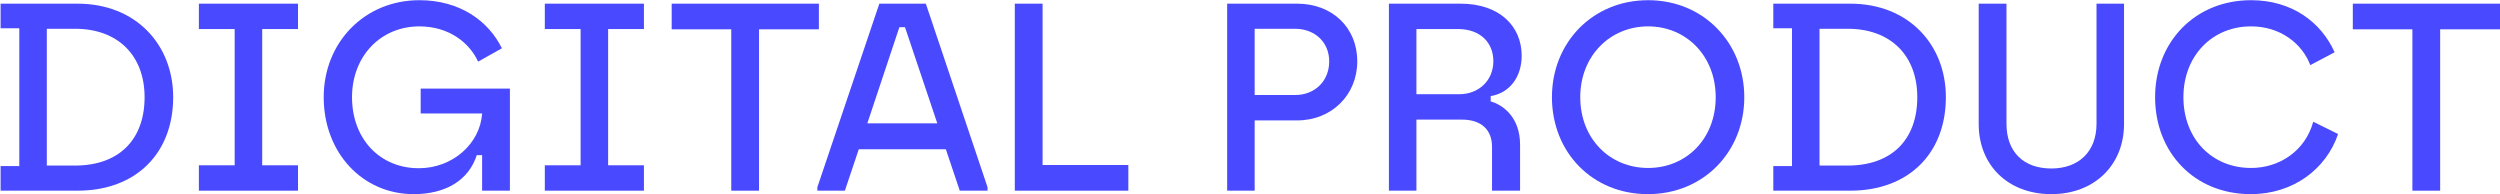
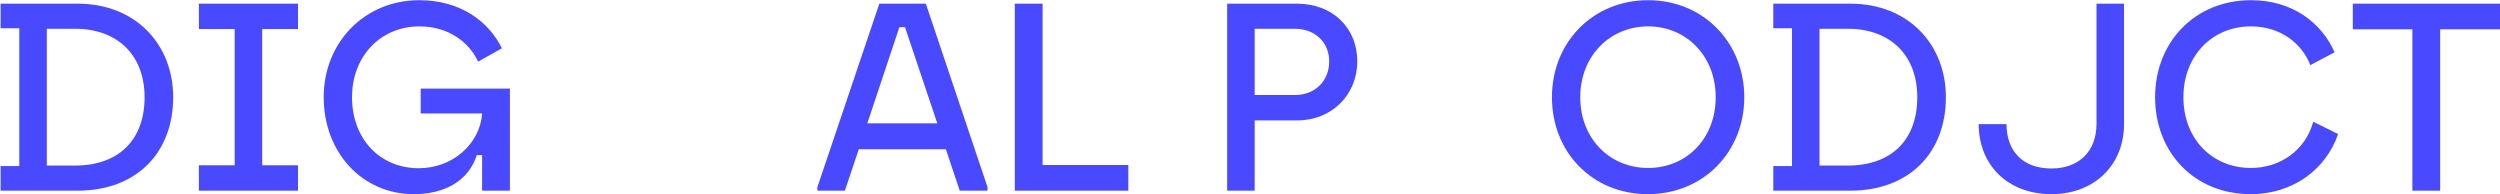
<svg xmlns="http://www.w3.org/2000/svg" width="2393" height="186" viewBox="0 0 2393 186" fill="none">
  <path d="M2309.13 182.506V28.057H2252.11V3.509H2393V28.057H2335.72V182.506H2309.13Z" fill="#4949FF" />
  <path d="M2154.4 185.831C2100.45 185.831 2062.86 145.94 2062.86 93.008C2062.86 40.587 2100.7 0.185 2154.66 0.185C2194.04 0.185 2221.91 21.409 2234.7 50.048L2211.43 62.323C2203.5 41.61 2182.79 25.245 2154.66 25.245C2117.33 25.245 2089.96 53.629 2089.96 93.008C2089.96 132.899 2117.33 160.771 2154.66 160.771C2182.02 160.771 2206.57 144.406 2214.24 116.533L2238.02 128.296C2226.77 161.538 2195.32 185.831 2154.4 185.831Z" fill="#4949FF" />
-   <path d="M1963.56 185.831C1921.63 185.831 1894.01 157.702 1894.01 118.834V3.509H1920.61V118.579C1920.61 145.173 1936.72 161.282 1963.56 161.282C1989.65 161.282 2006.78 145.173 2006.78 118.579V3.509H2033.12V118.834C2033.12 157.447 2005.25 185.831 1963.56 185.831Z" fill="#4949FF" />
+   <path d="M1963.56 185.831C1921.63 185.831 1894.01 157.702 1894.01 118.834H1920.61V118.579C1920.61 145.173 1936.72 161.282 1963.56 161.282C1989.65 161.282 2006.78 145.173 2006.78 118.579V3.509H2033.12V118.834C2033.12 157.447 2005.25 185.831 1963.56 185.831Z" fill="#4949FF" />
  <path d="M1697.4 182.506V158.981H1715.3V27.035H1697.4V3.509H1771.04C1827.04 3.509 1862.59 42.889 1862.59 93.008C1862.59 146.707 1827.04 182.506 1771.04 182.506H1697.4ZM1741.64 158.47H1768.74C1809.91 158.47 1835.23 134.433 1835.23 93.008C1835.23 53.373 1809.91 27.546 1768.74 27.546H1741.64V158.47Z" fill="#4949FF" />
  <path d="M1577.32 185.831C1524.38 185.831 1485.52 145.94 1485.52 93.008C1485.52 40.587 1524.64 0.185 1577.57 0.185C1630.76 0.185 1669.63 41.099 1669.63 93.008C1669.63 145.428 1630.5 185.831 1577.32 185.831ZM1512.62 93.008C1512.62 132.899 1541 160.771 1577.57 160.771C1614.14 160.771 1642.27 132.899 1642.27 93.008C1642.27 53.629 1614.14 25.245 1577.57 25.245C1541 25.245 1512.62 53.629 1512.62 93.008Z" fill="#4949FF" />
-   <path d="M1329.46 182.506V3.509H1397.99C1435.58 3.509 1456.55 25.245 1456.55 53.373C1456.55 73.062 1445.55 88.916 1426.89 91.985V97.099C1438.9 100.423 1455.01 112.442 1455.01 138.524V182.506H1428.17V140.57C1428.17 124.46 1418.19 114.487 1399.27 114.487H1355.8V182.506H1329.46ZM1355.8 90.195H1396.71C1415.38 90.195 1429.44 77.154 1429.44 58.487C1429.44 41.354 1417.43 27.802 1395.69 27.802H1355.8V90.195Z" fill="#4949FF" />
  <path d="M1174.64 182.506V3.509H1241.63C1275.13 3.509 1299.17 26.267 1299.17 58.743C1299.17 90.962 1274.62 115.255 1241.63 115.255H1200.97V182.506H1174.64ZM1200.97 90.962H1239.59C1258.77 90.962 1272.32 77.409 1272.32 58.743C1272.32 40.587 1258.77 27.546 1239.59 27.546H1200.97V90.962Z" fill="#4949FF" />
  <path d="M971.367 182.506V3.509H997.961V157.958H1080.04V182.506H971.367Z" fill="#4949FF" />
  <path d="M782.383 182.506V179.182L841.708 3.509H886.201L945.27 179.182V182.506H918.676L905.379 142.871H822.018L808.721 182.506H782.383ZM830.201 118.067H897.197L866.256 26.012H860.886L830.201 118.067Z" fill="#4949FF" />
-   <path d="M699.953 182.506V28.057H642.93V3.509H783.826V28.057H726.547V182.506H699.953Z" fill="#4949FF" />
-   <path d="M521.496 182.506V158.214H555.761V27.802H521.496V3.509H616.365V27.802H582.099V158.214H616.365V182.506H521.496Z" fill="#4949FF" />
  <path d="M396.022 185.831C346.67 185.831 309.848 145.94 309.848 93.008C309.848 40.587 348.971 0.185 401.392 0.185C440.26 0.185 467.621 20.13 480.406 46.213L457.648 58.998C449.465 41.099 430.031 25.245 401.392 25.245C364.57 25.245 336.953 53.629 336.953 93.008C336.953 132.899 363.547 161.027 400.88 161.027C433.356 161.027 459.438 137.501 461.484 108.862V108.606H402.67V84.825H488.078V182.506H461.484V148.497H456.37C448.443 173.045 425.94 185.831 396.022 185.831Z" fill="#4949FF" />
  <path d="M190.371 182.506V158.214H224.636V27.802H190.371V3.509H285.24V27.802H250.974V158.214H285.24V182.506H190.371Z" fill="#4949FF" />
  <path d="M0.574 182.506V158.981H18.474V27.035H0.574V3.509H74.219C130.219 3.509 165.763 42.889 165.763 93.008C165.763 146.707 130.219 182.506 74.219 182.506H0.574ZM44.812 158.47H71.917C113.087 158.47 138.402 134.433 138.402 93.008C138.402 53.373 113.087 27.546 71.917 27.546H44.812V158.47Z" fill="#4949FF" />
</svg>